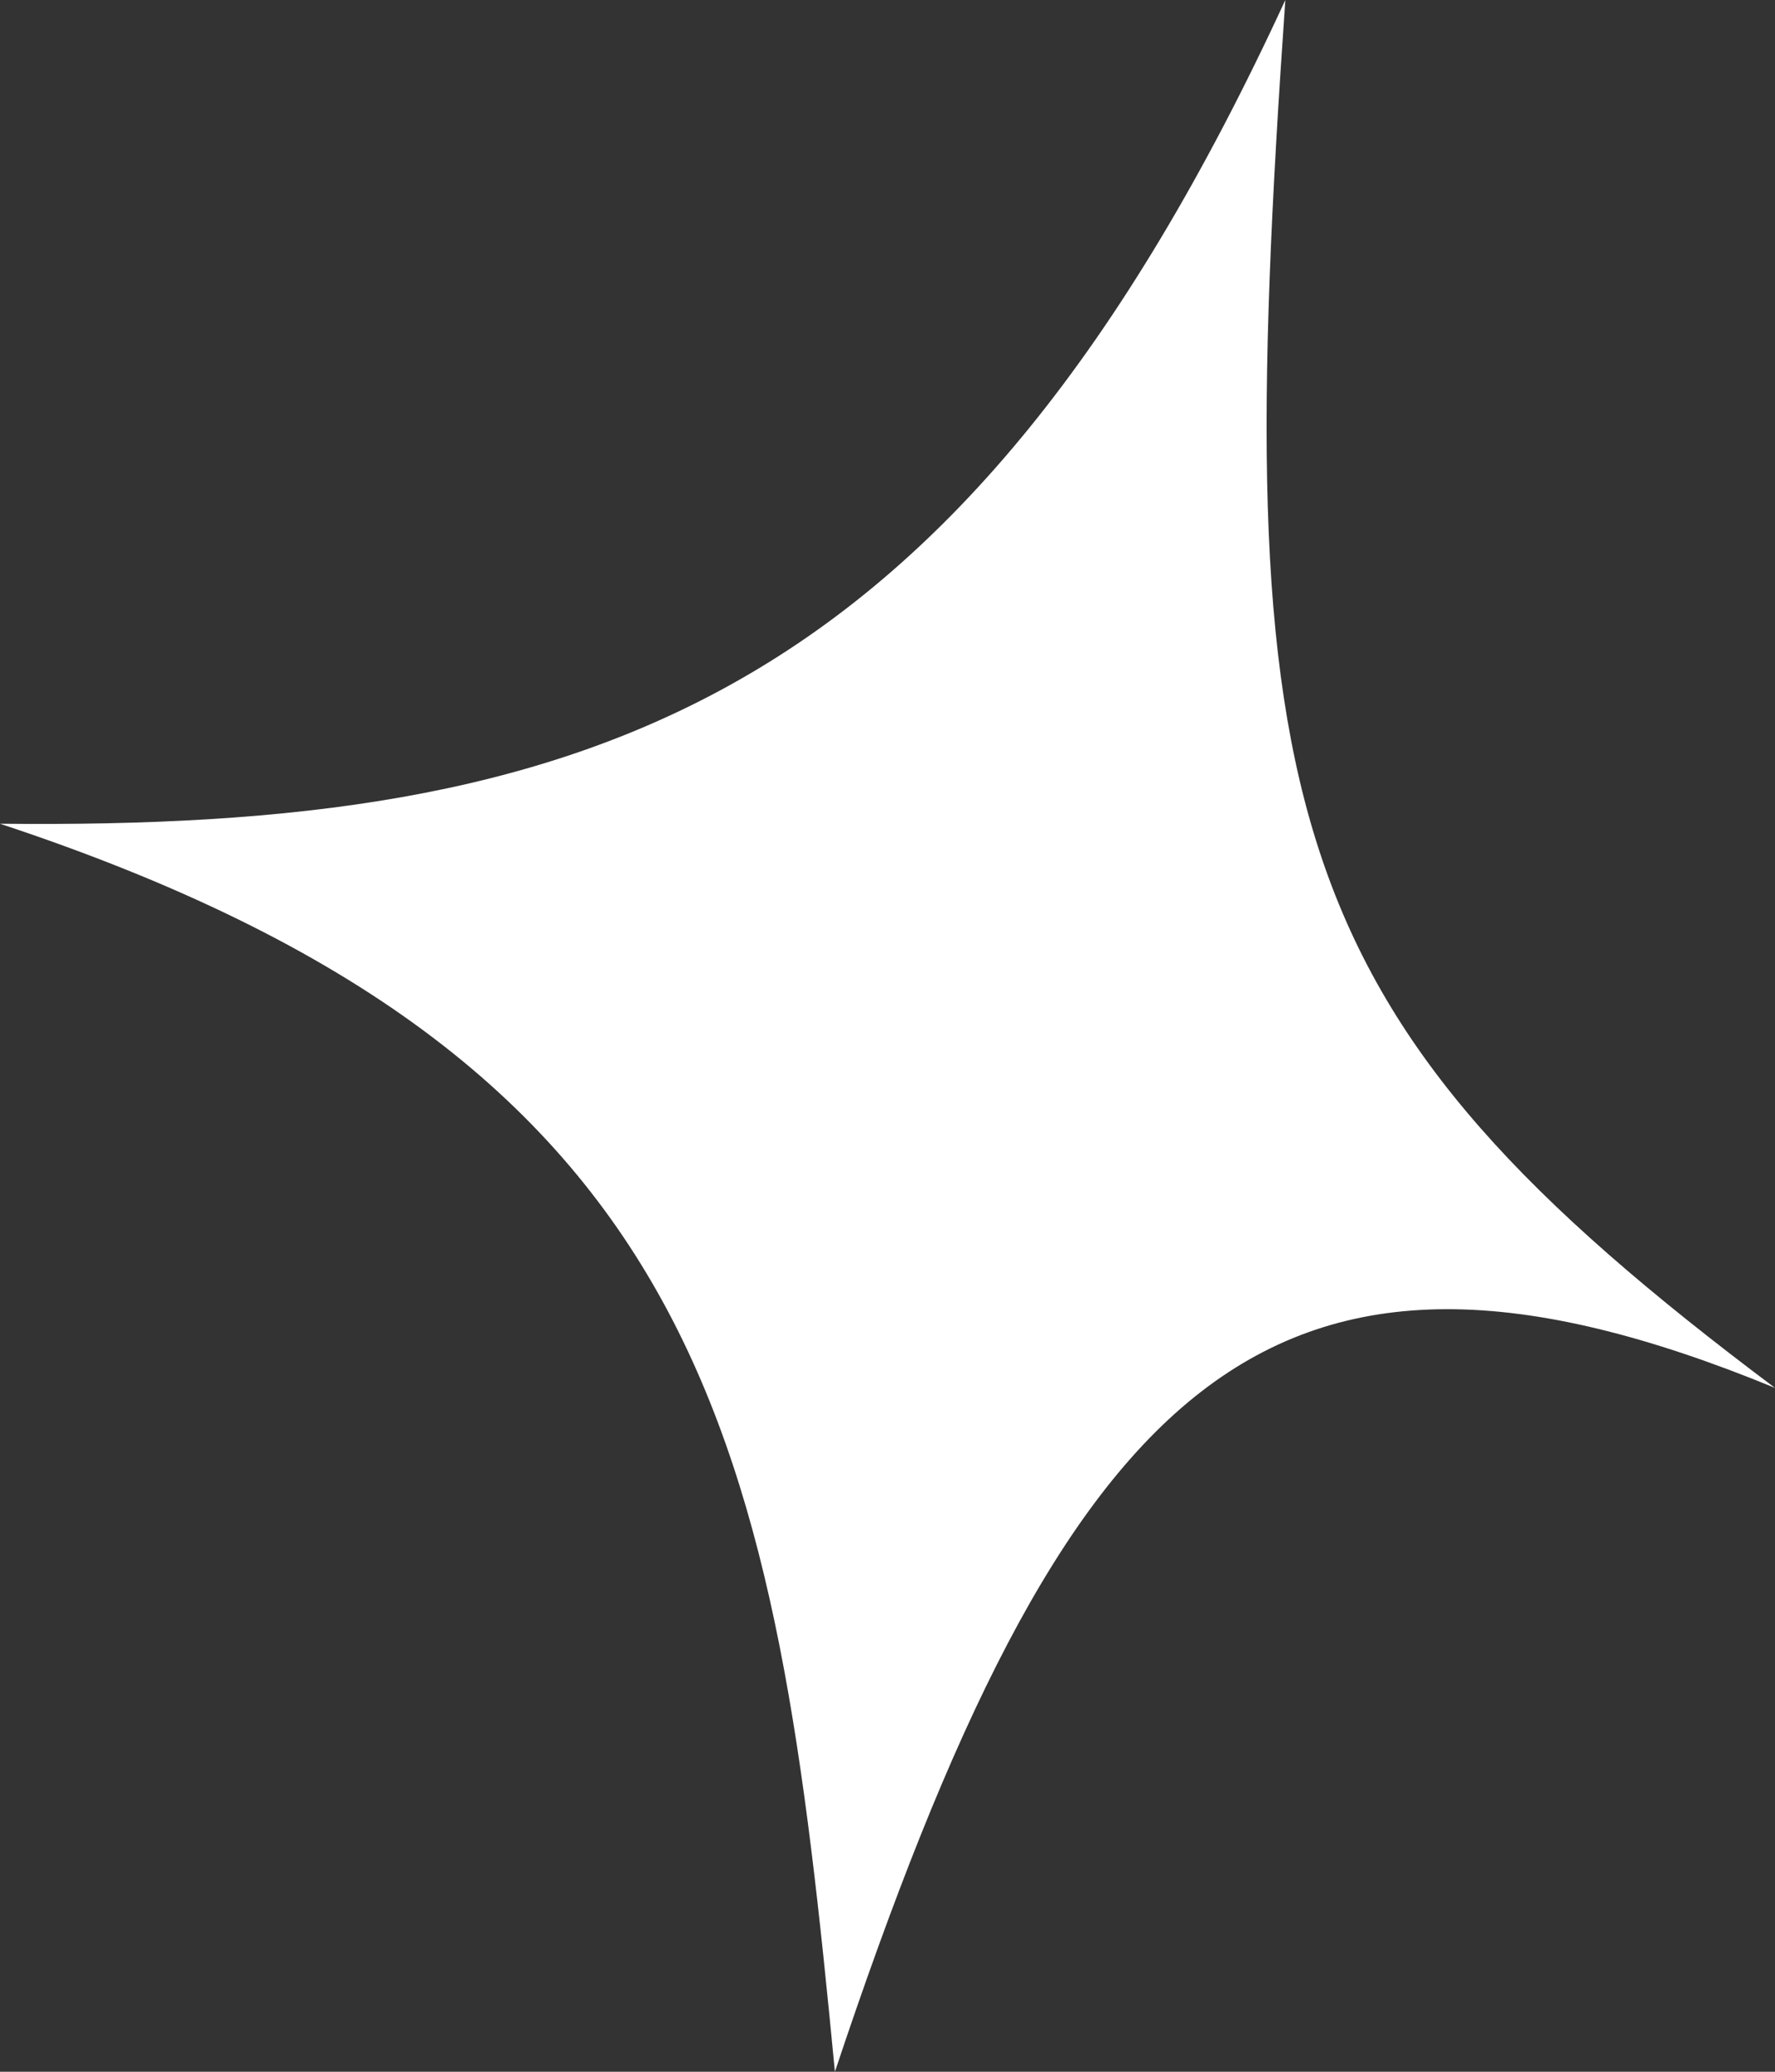
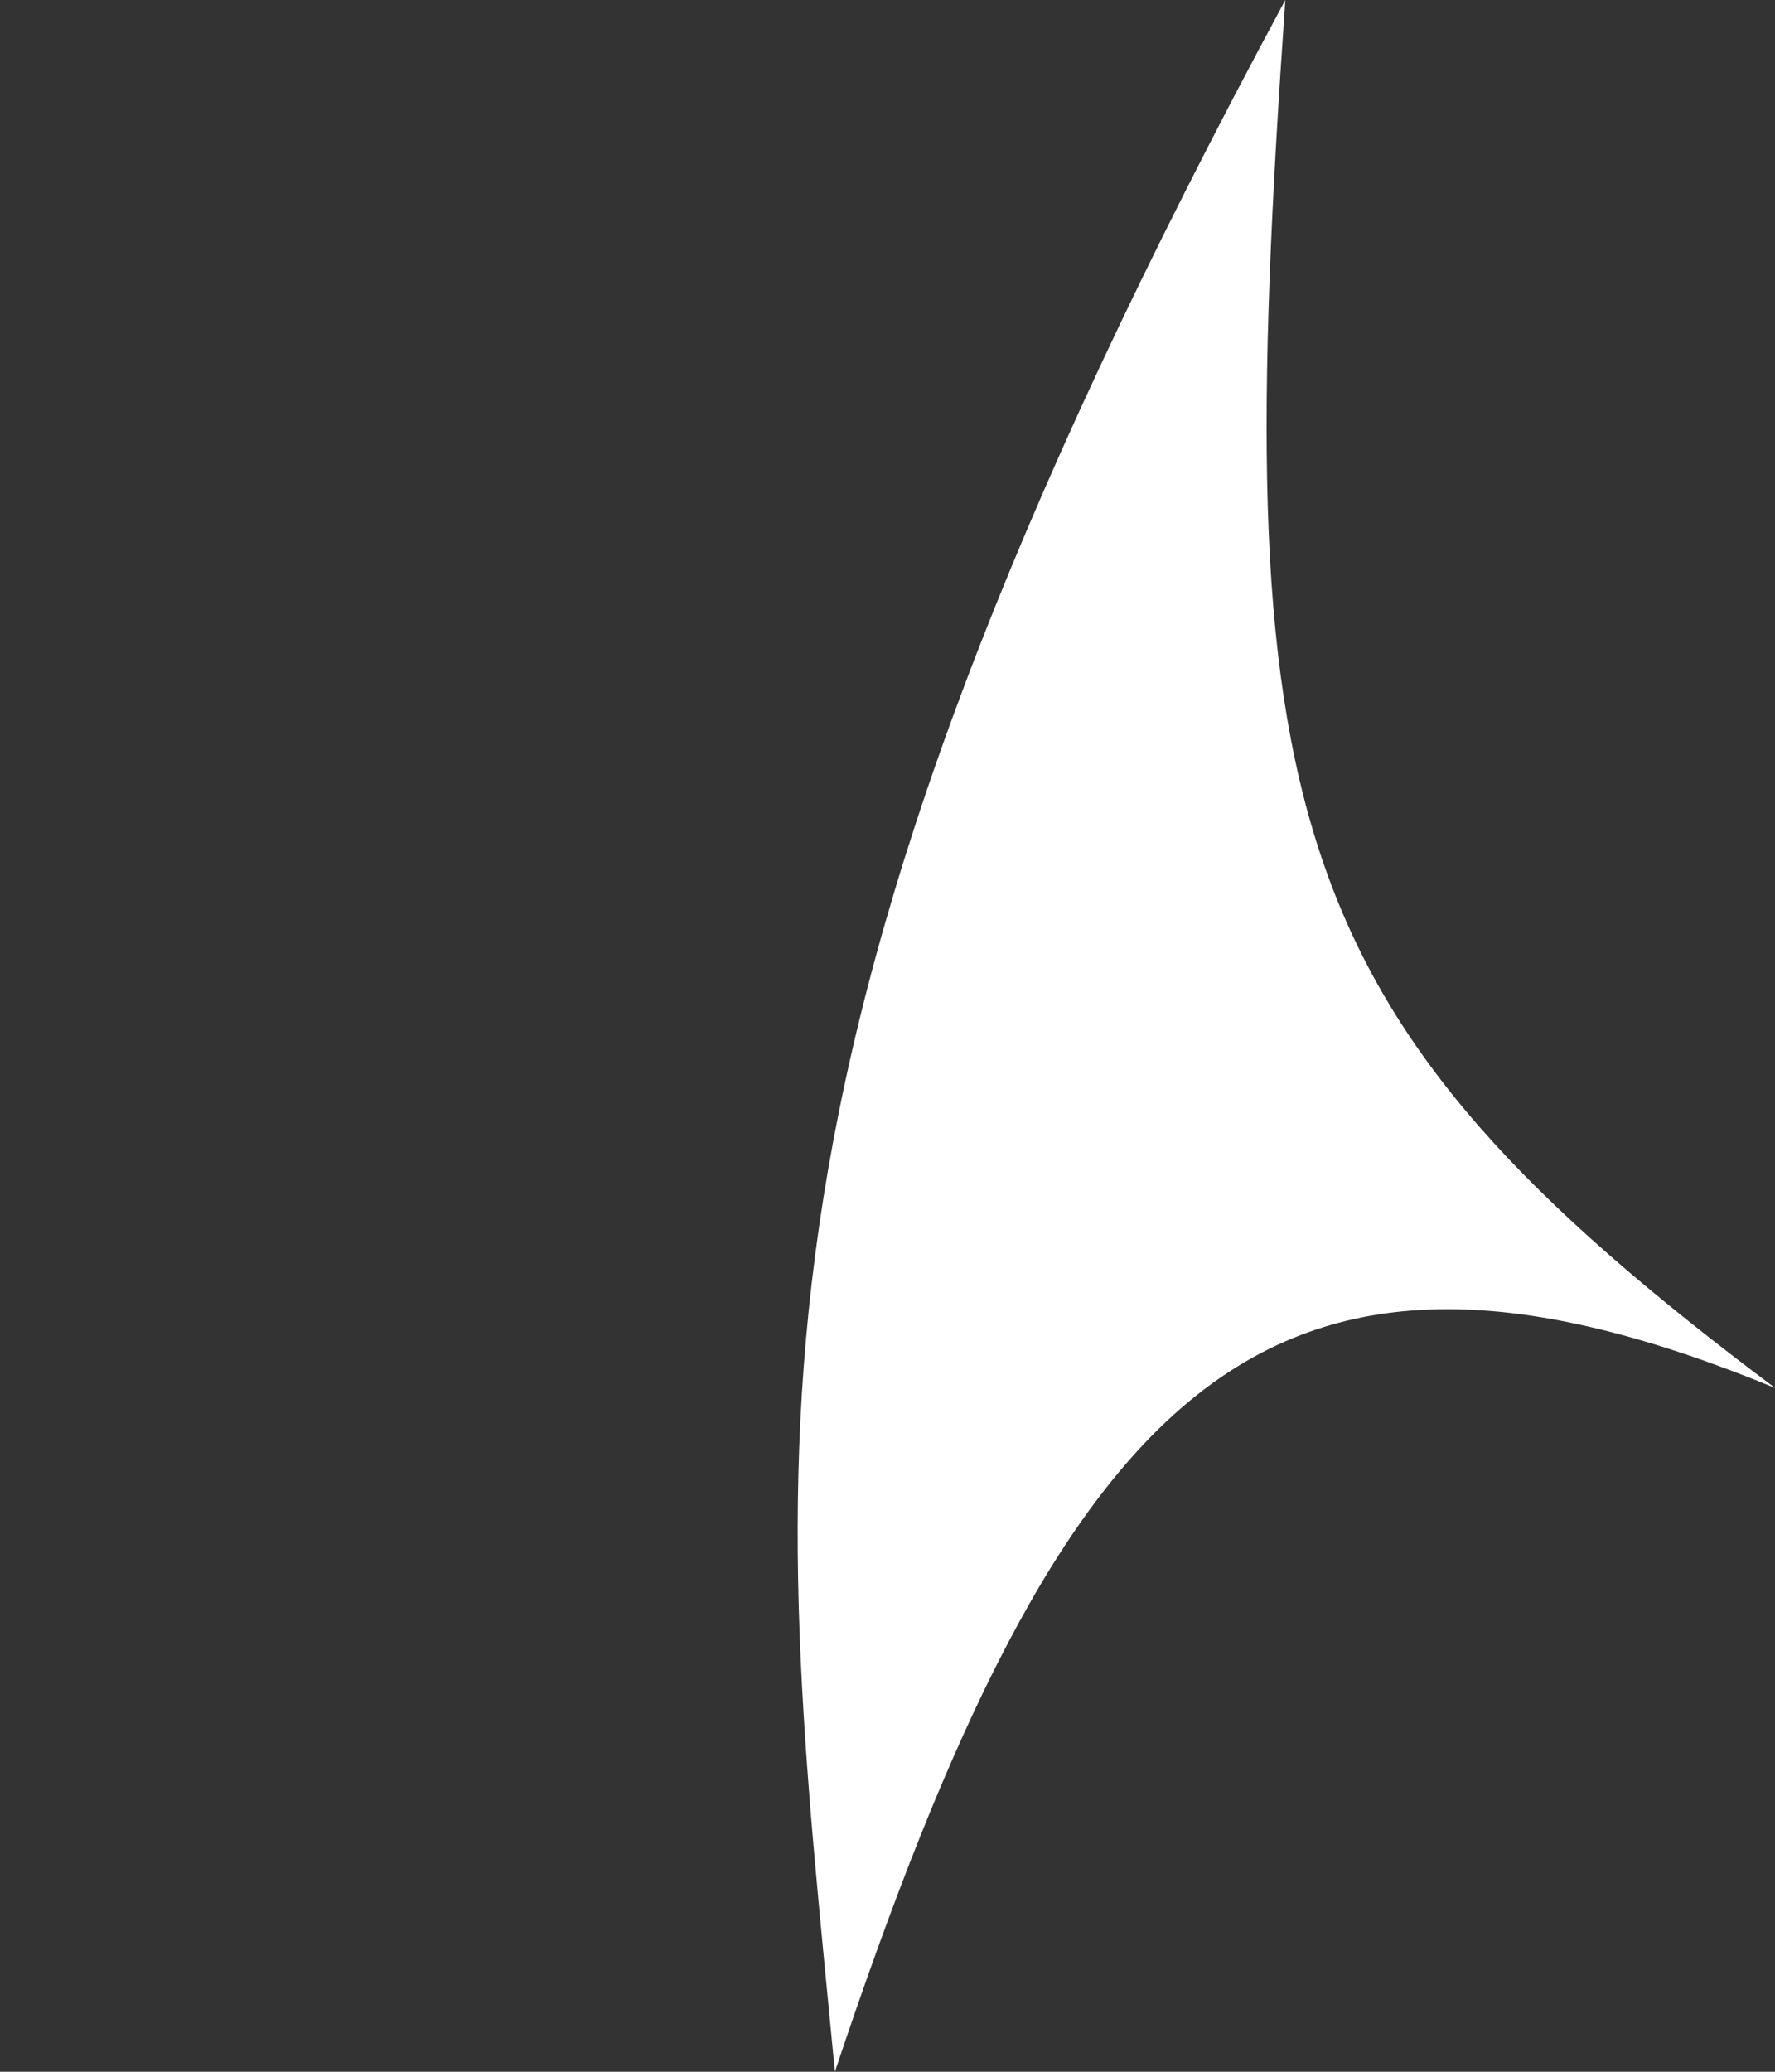
<svg xmlns="http://www.w3.org/2000/svg" width="30" height="35" viewBox="0 0 30 35" fill="none">
  <rect x="0" y="0" width="30" height="35" fill="#333333" stroke="none" />
-   <path id="Vector" d="M21.724 0C16.214 11.942 9.905 14.022 0 13.916C12.066 17.904 13.097 24.425 14.111 35C18.014 23.3 21.415 19.916 30 23.447C21.567 17.129 20.767 13.729 21.724 0Z" fill="white" />
+   <path id="Vector" d="M21.724 0C12.066 17.904 13.097 24.425 14.111 35C18.014 23.3 21.415 19.916 30 23.447C21.567 17.129 20.767 13.729 21.724 0Z" fill="white" />
</svg>